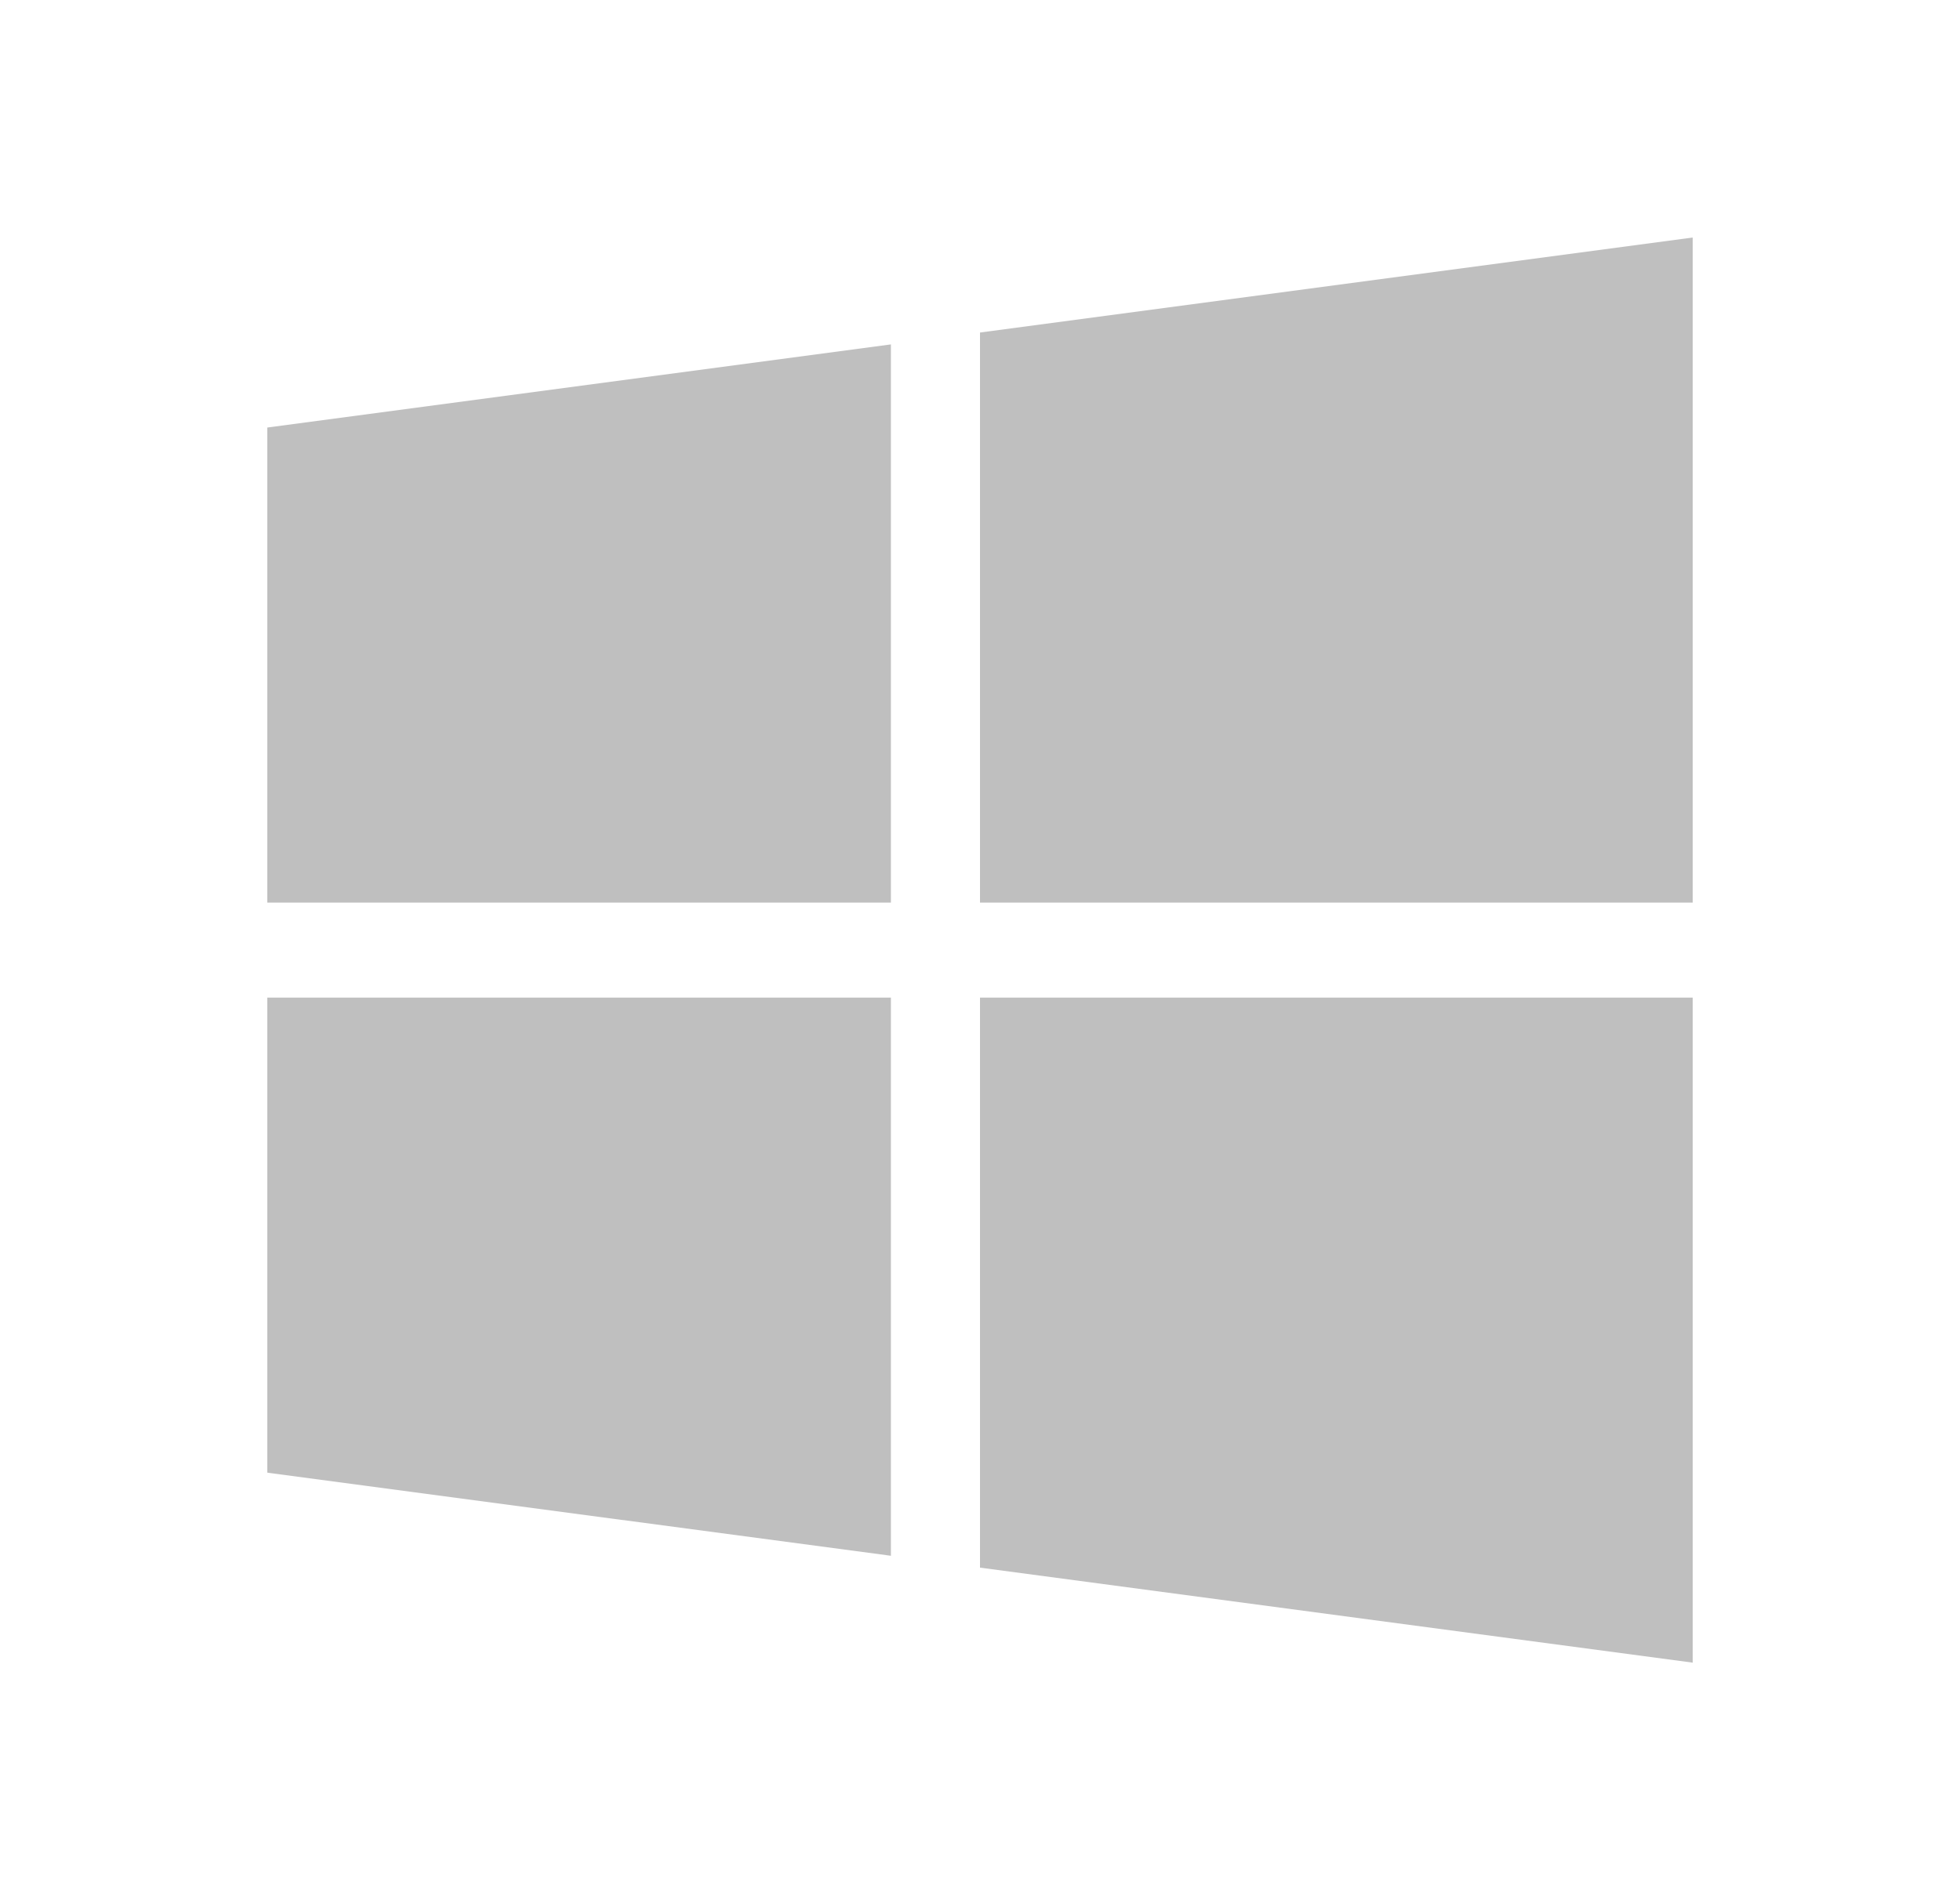
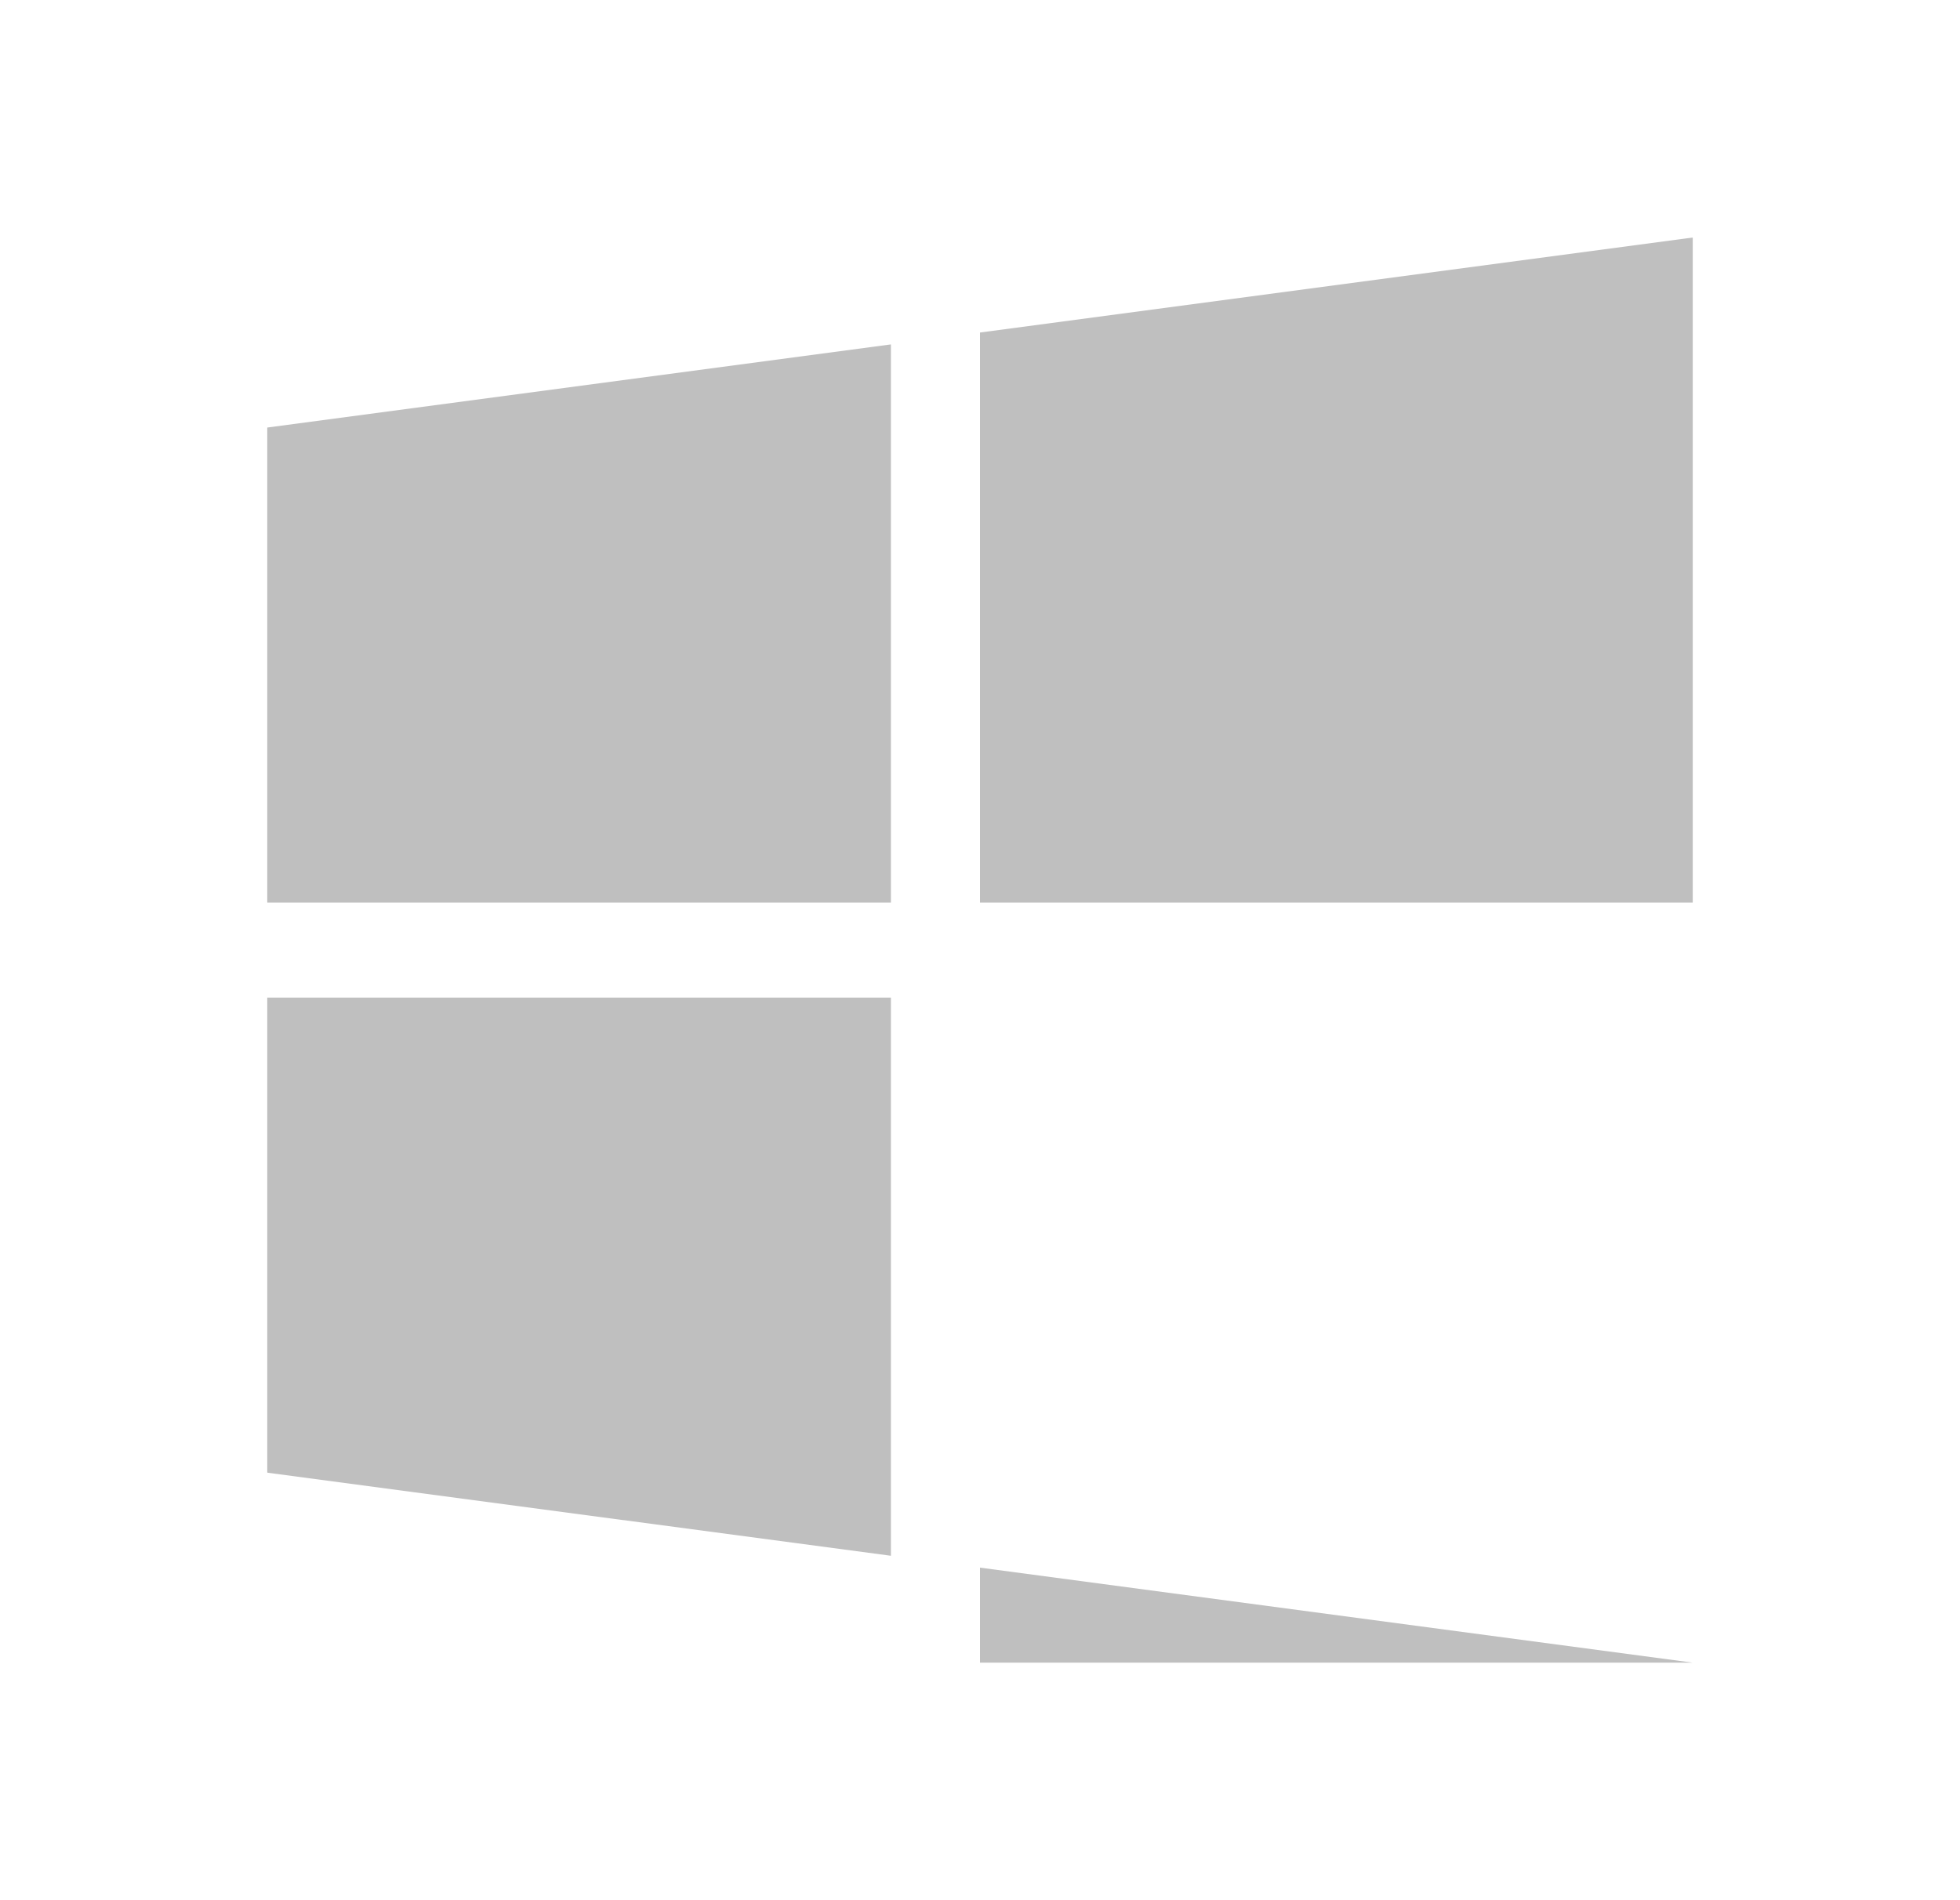
<svg xmlns="http://www.w3.org/2000/svg" width="33" height="32" fill="none">
-   <path d="M4.5 7.2v8H15V5.8L4.5 7.2zM16.5 5.6v9.6h12V4l-12 1.6zM16.5 16.8v9.6l12 1.6V16.8h-12zM4.5 16.8v8L15 26.2v-9.4H4.5z" fill="#BFBFBF" />
+   <path d="M4.5 7.2v8H15V5.8L4.5 7.2zM16.5 5.6v9.6h12V4l-12 1.6zM16.5 16.8v9.6l12 1.6h-12zM4.5 16.8v8L15 26.2v-9.4H4.5z" fill="#BFBFBF" />
</svg>